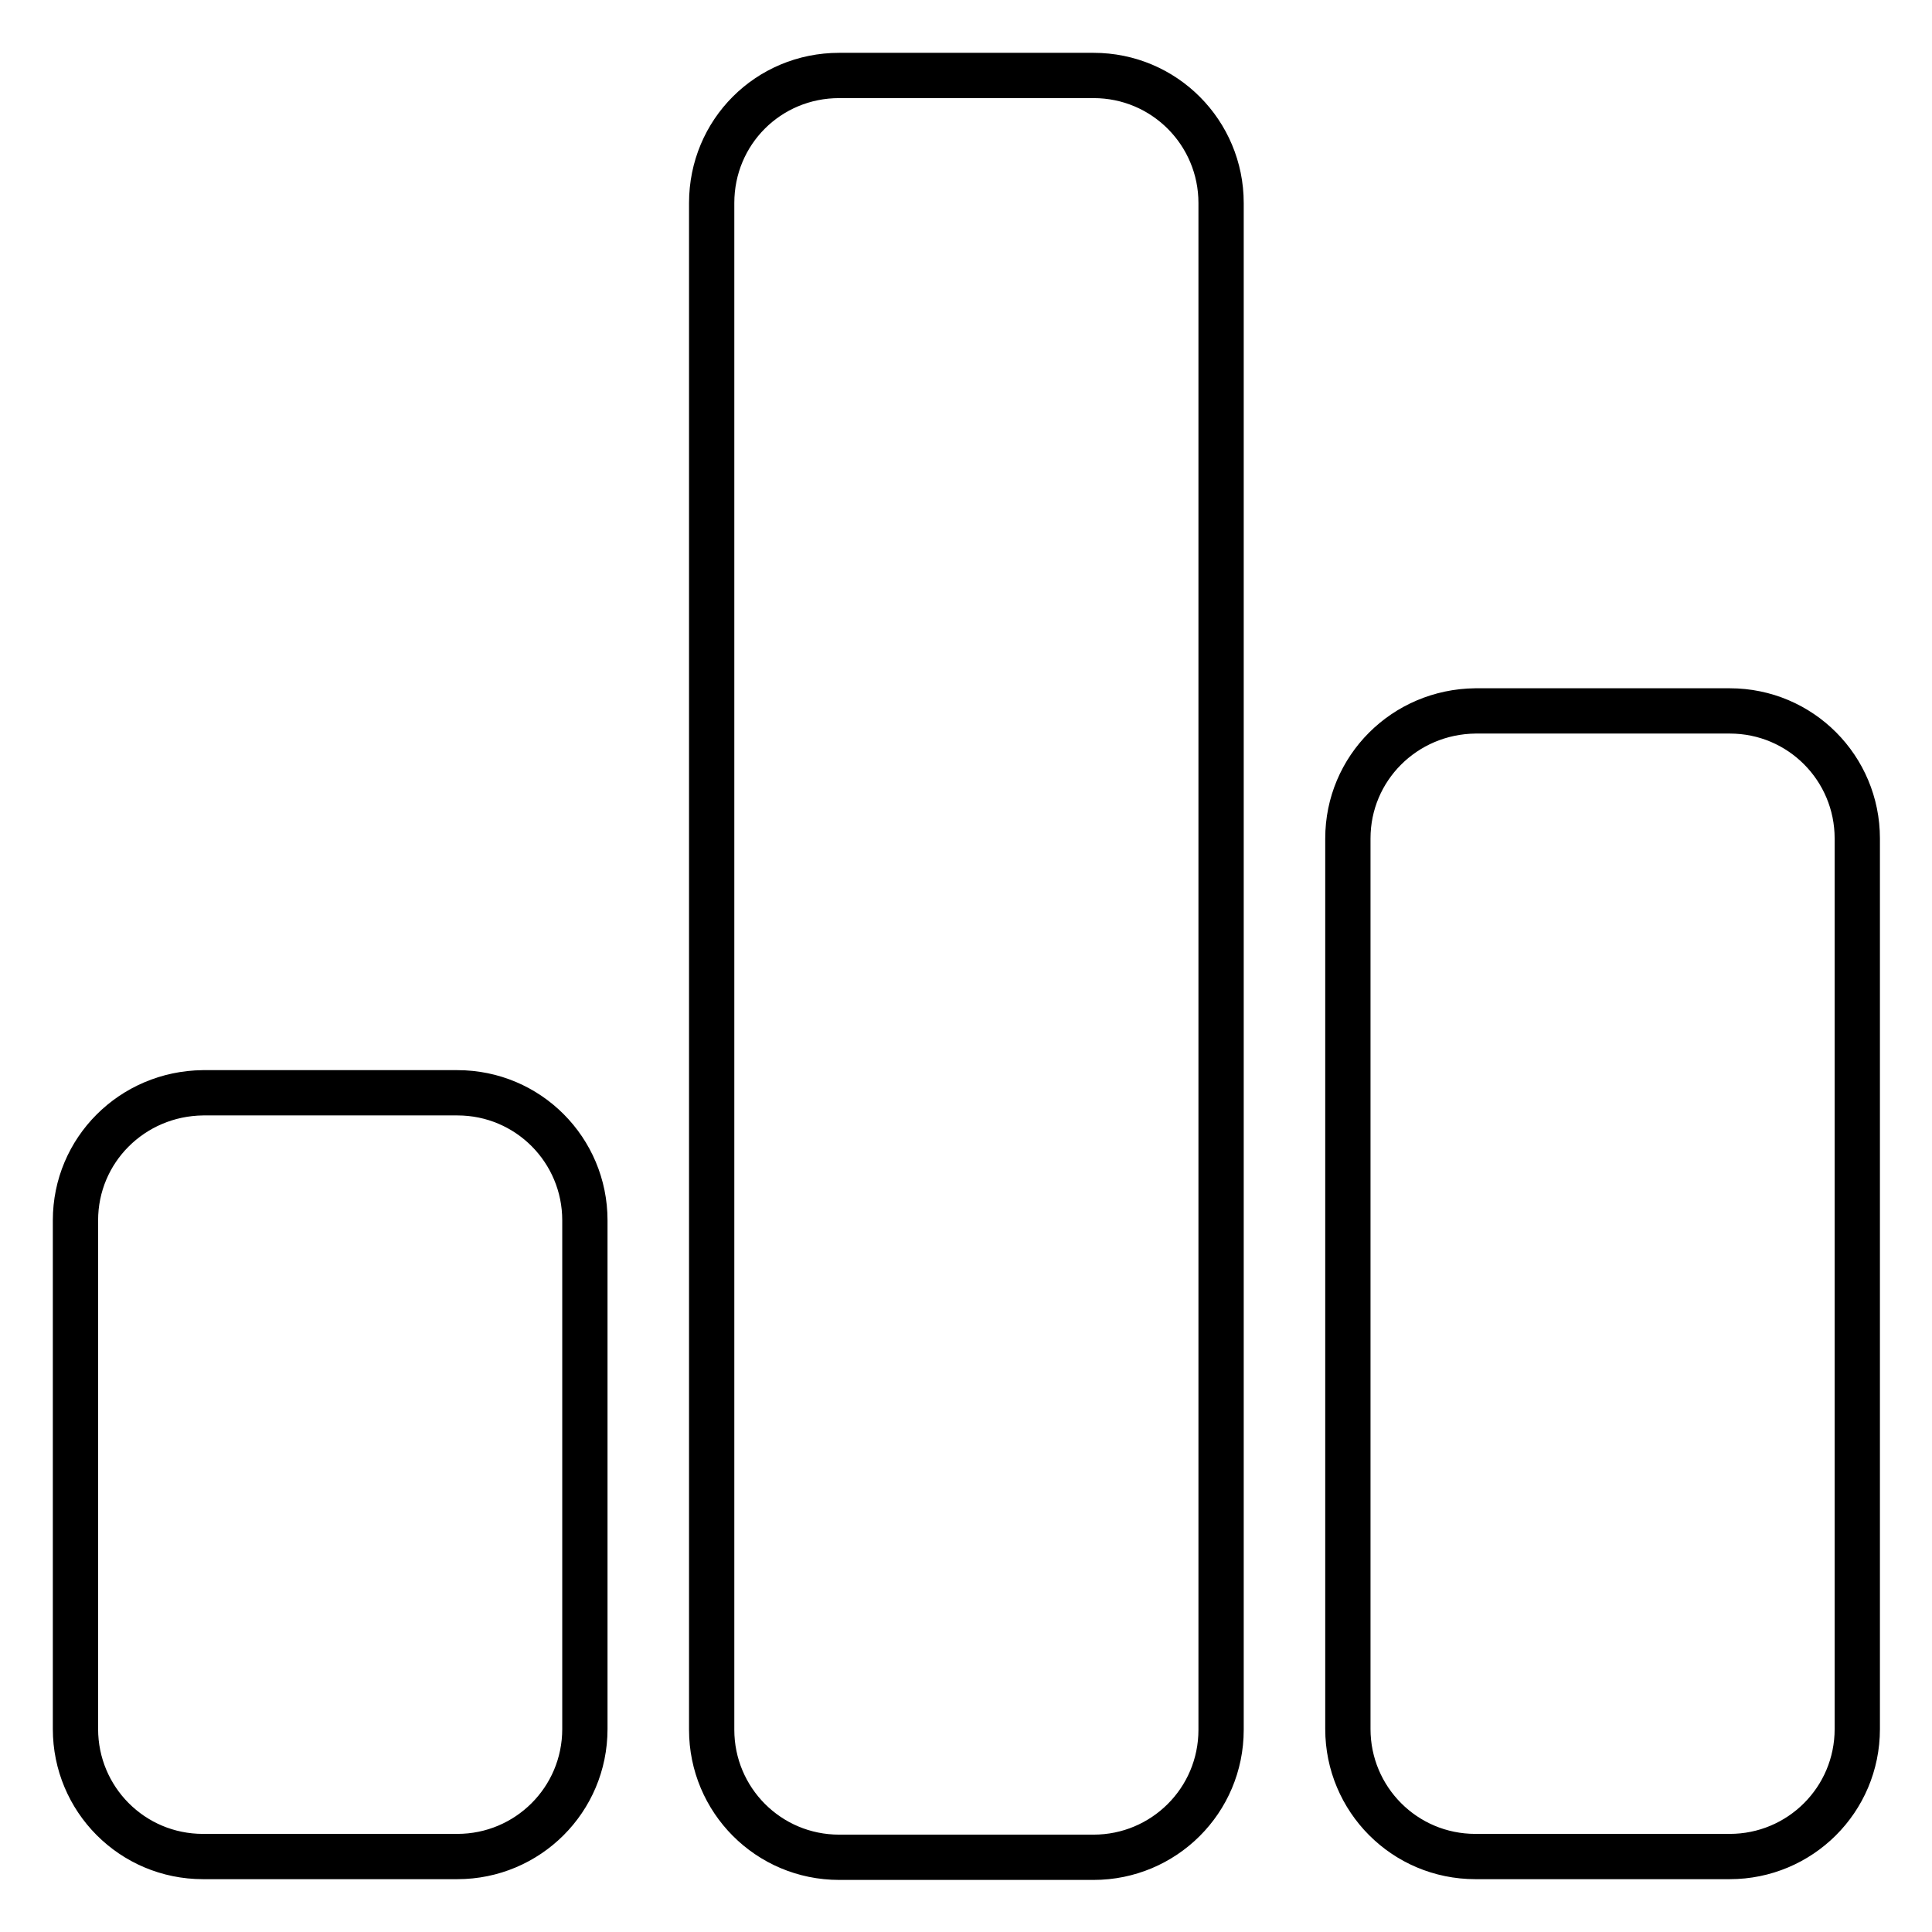
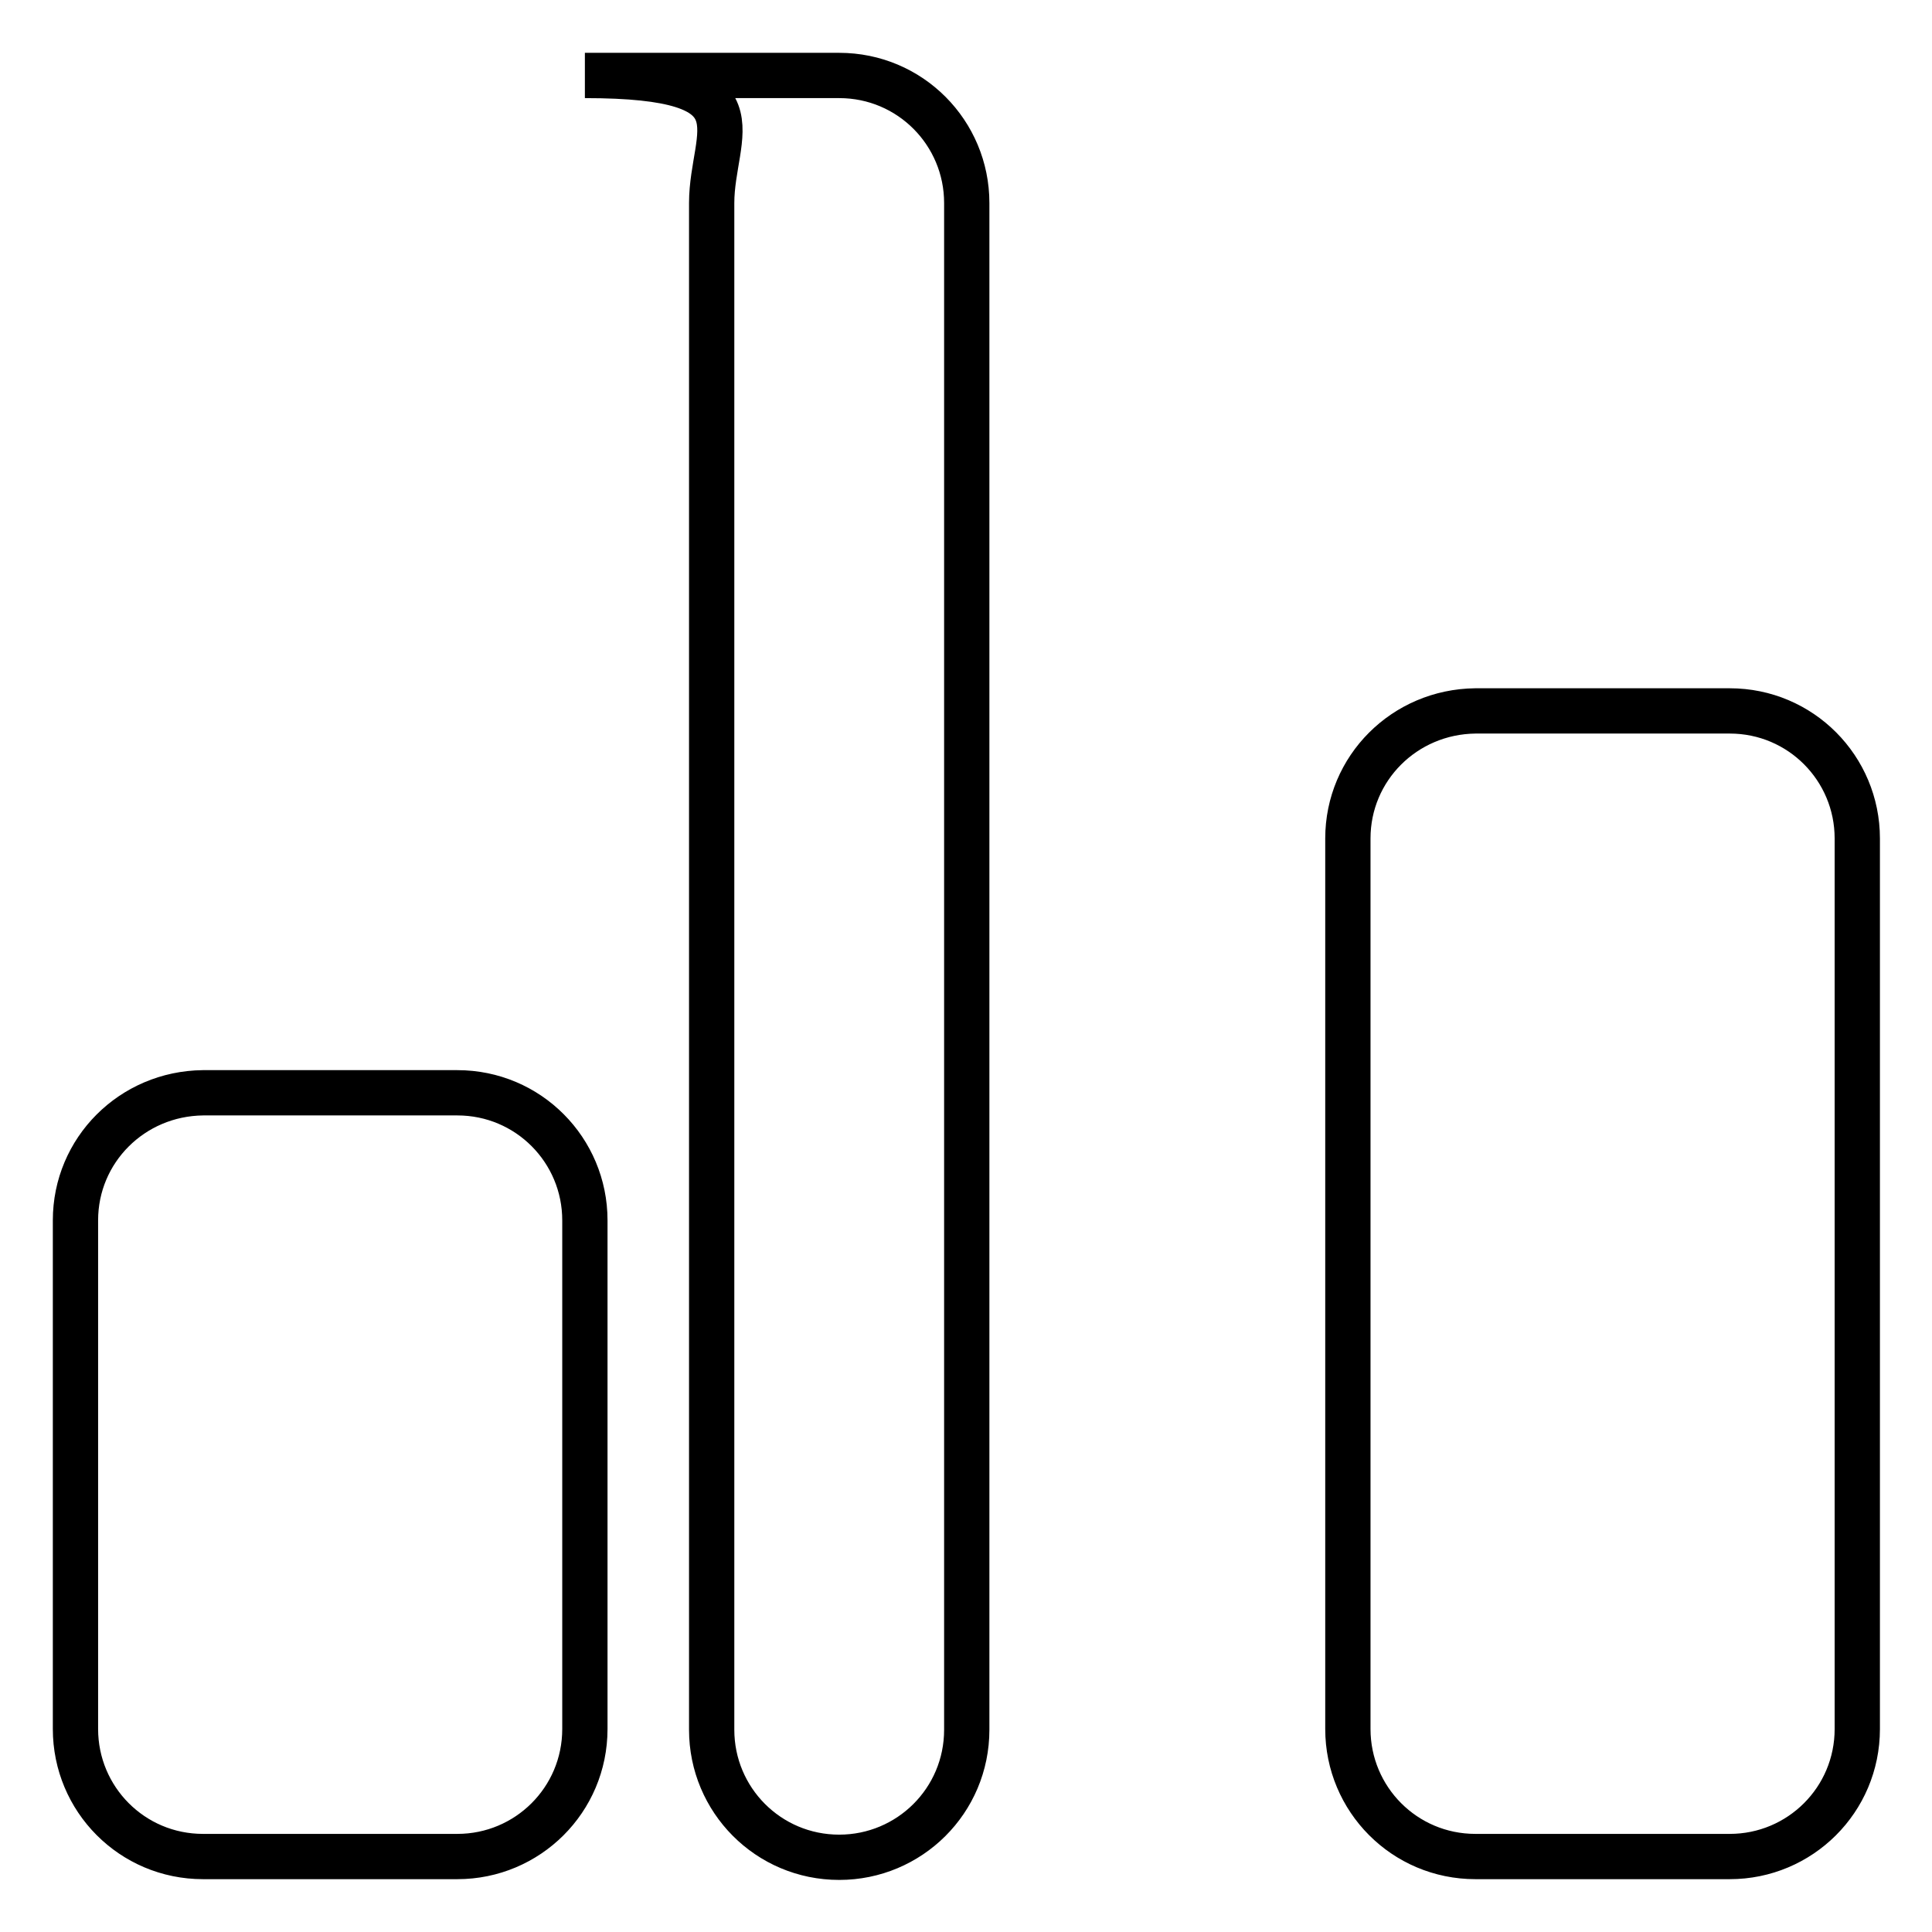
<svg xmlns="http://www.w3.org/2000/svg" version="1.1" x="0px" y="0px" viewBox="0 0 256 256" enable-background="new 0 0 256 256" xml:space="preserve">
  <g>
    <g>
-       <path stroke-width="6" fill-opacity="0" stroke="#000000" d="M10,161.7v67.4c0,9.3,7.5,16.9,16.9,16.9h33.7c9.3,0,16.9-7.5,16.9-16.9v-67.4c0-9.3-7.5-16.9-16.9-16.9H26.9C17.5,144.9,10,152.4,10,161.7z M94.3,26.9v202.3c0,9.3,7.5,16.9,16.9,16.9h33.7c9.3,0,16.9-7.5,16.9-16.9V26.9c0-9.3-7.5-16.9-16.9-16.9h-33.7C101.8,10,94.3,17.5,94.3,26.9z M178.6,111.1v118c0,9.3,7.5,16.9,16.9,16.9h33.7c9.3,0,16.9-7.5,16.9-16.9v-118c0-9.3-7.5-16.9-16.9-16.9h-33.7C186.1,94.3,178.6,101.8,178.6,111.1z" />
+       <path stroke-width="6" fill-opacity="0" stroke="#000000" d="M10,161.7v67.4c0,9.3,7.5,16.9,16.9,16.9h33.7c9.3,0,16.9-7.5,16.9-16.9v-67.4c0-9.3-7.5-16.9-16.9-16.9H26.9C17.5,144.9,10,152.4,10,161.7z M94.3,26.9v202.3c0,9.3,7.5,16.9,16.9,16.9c9.3,0,16.9-7.5,16.9-16.9V26.9c0-9.3-7.5-16.9-16.9-16.9h-33.7C101.8,10,94.3,17.5,94.3,26.9z M178.6,111.1v118c0,9.3,7.5,16.9,16.9,16.9h33.7c9.3,0,16.9-7.5,16.9-16.9v-118c0-9.3-7.5-16.9-16.9-16.9h-33.7C186.1,94.3,178.6,101.8,178.6,111.1z" />
    </g>
  </g>
</svg>